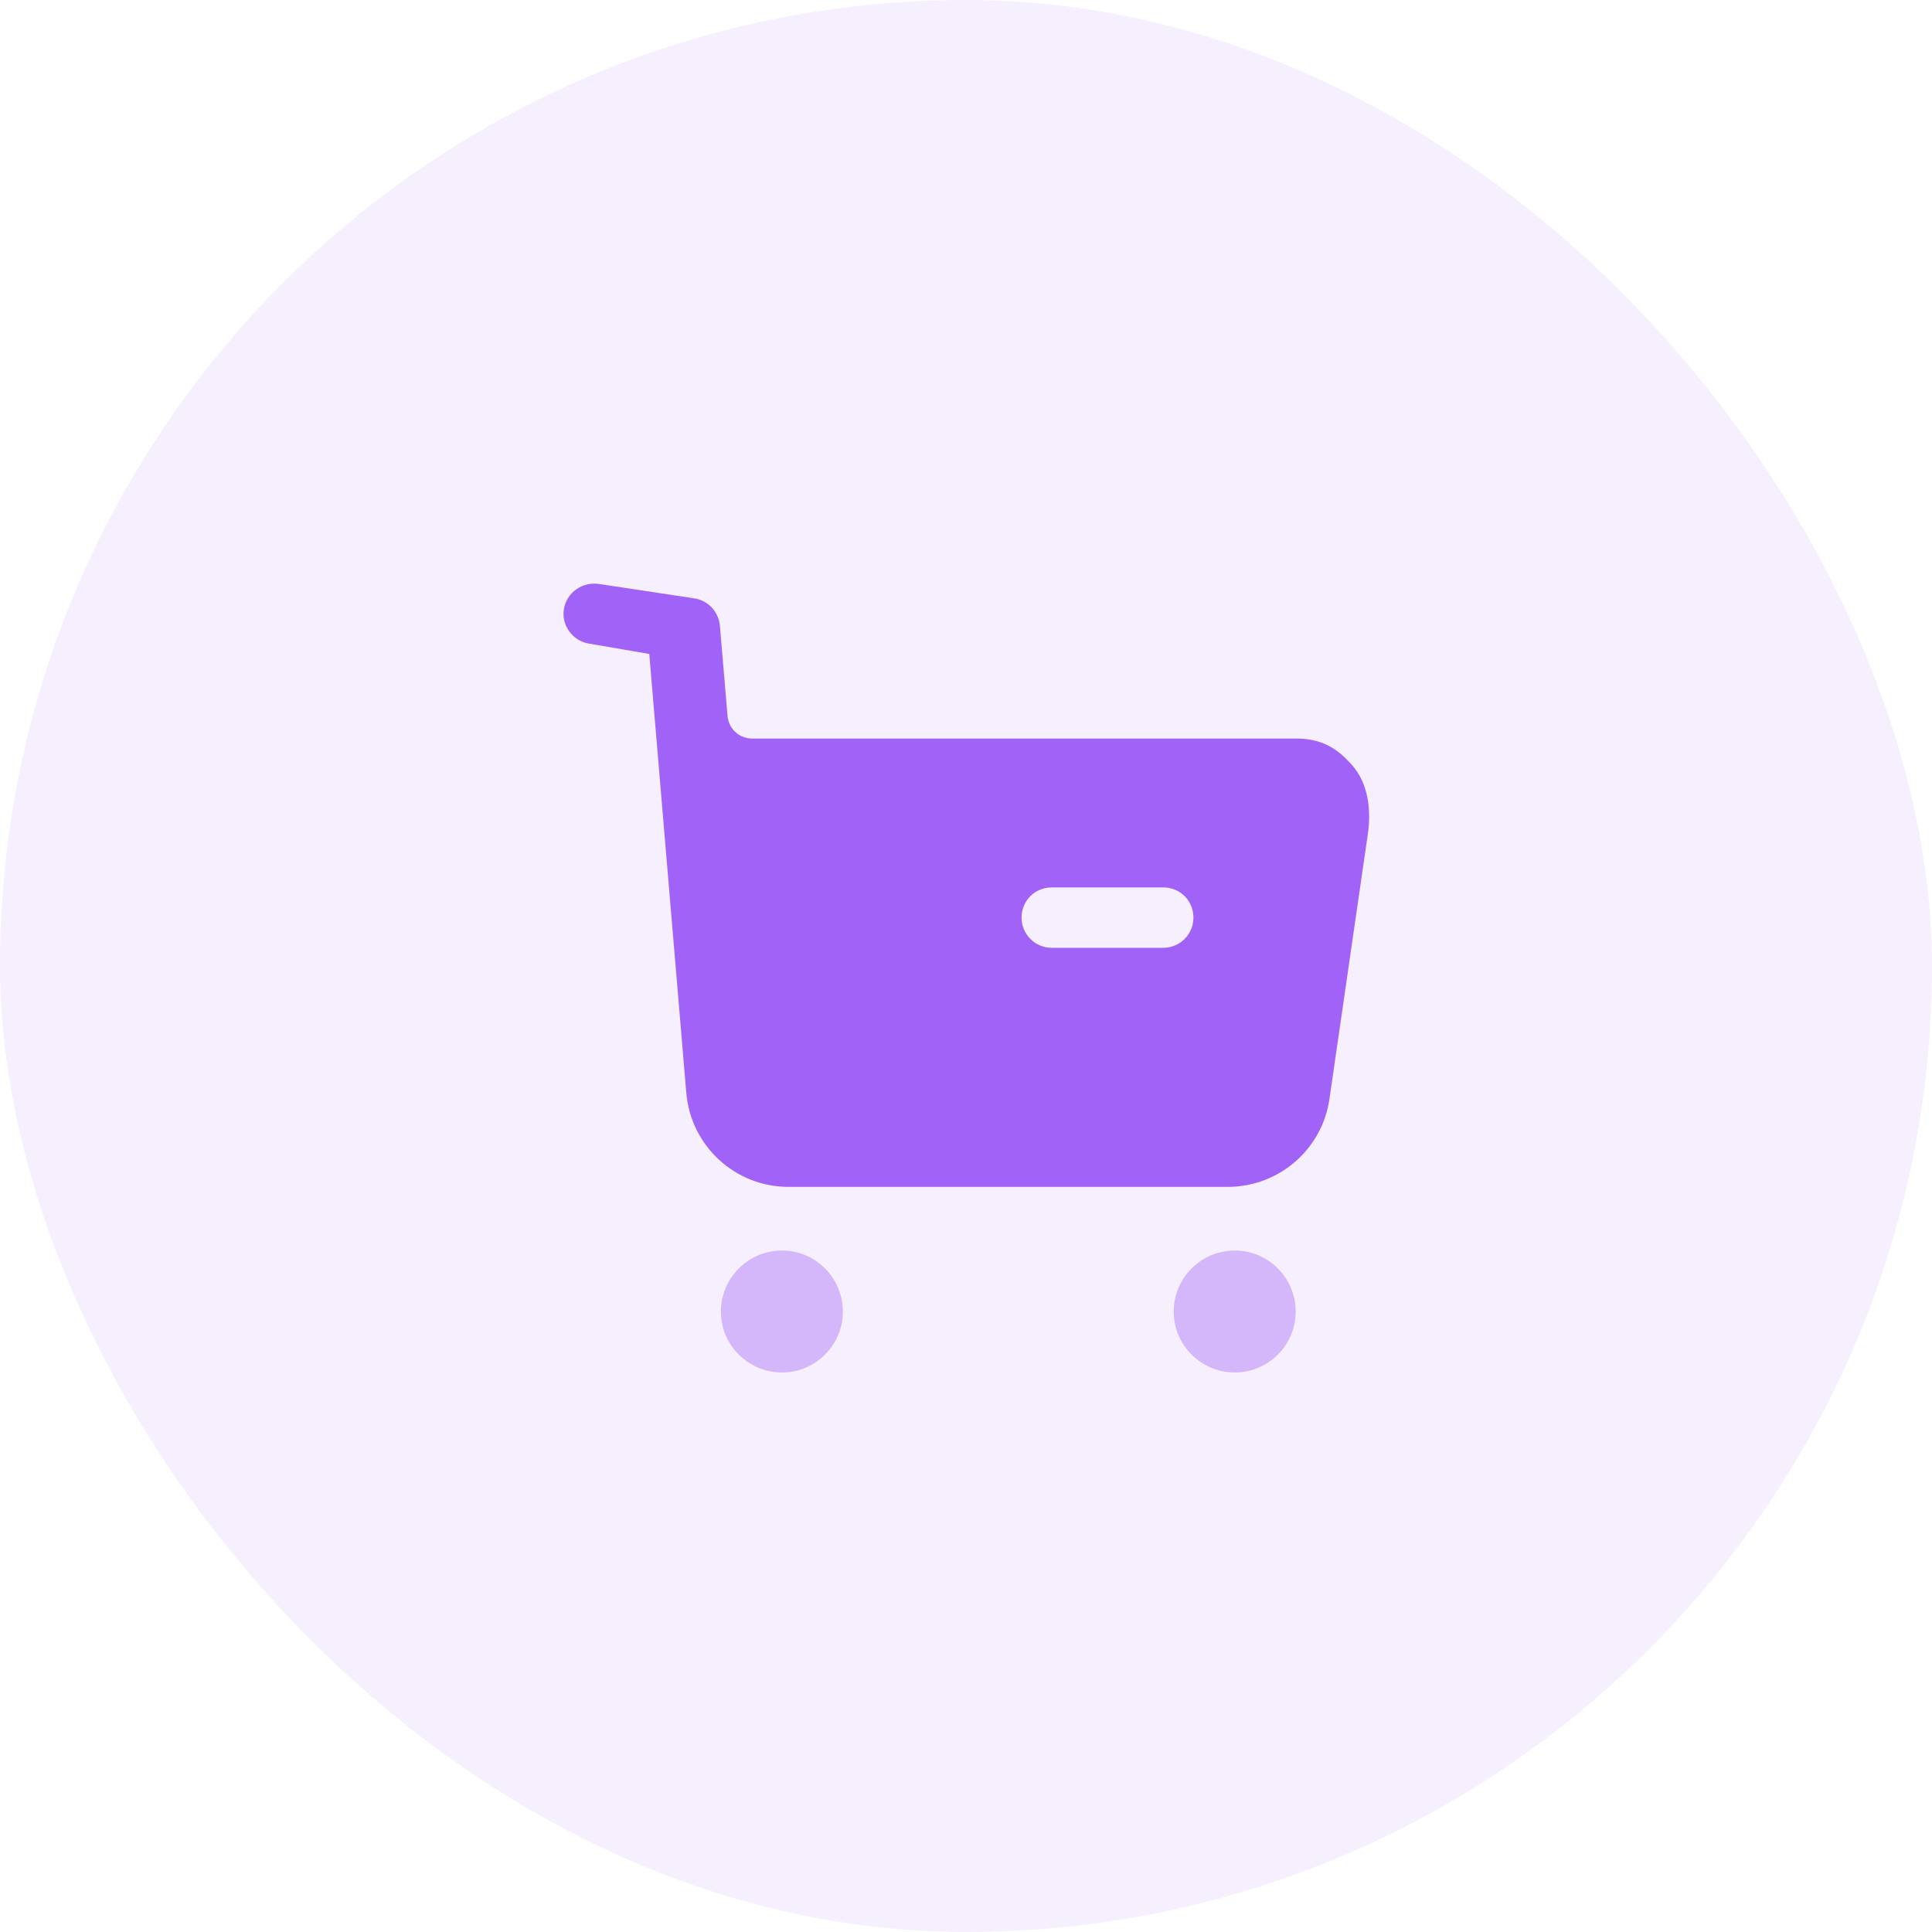
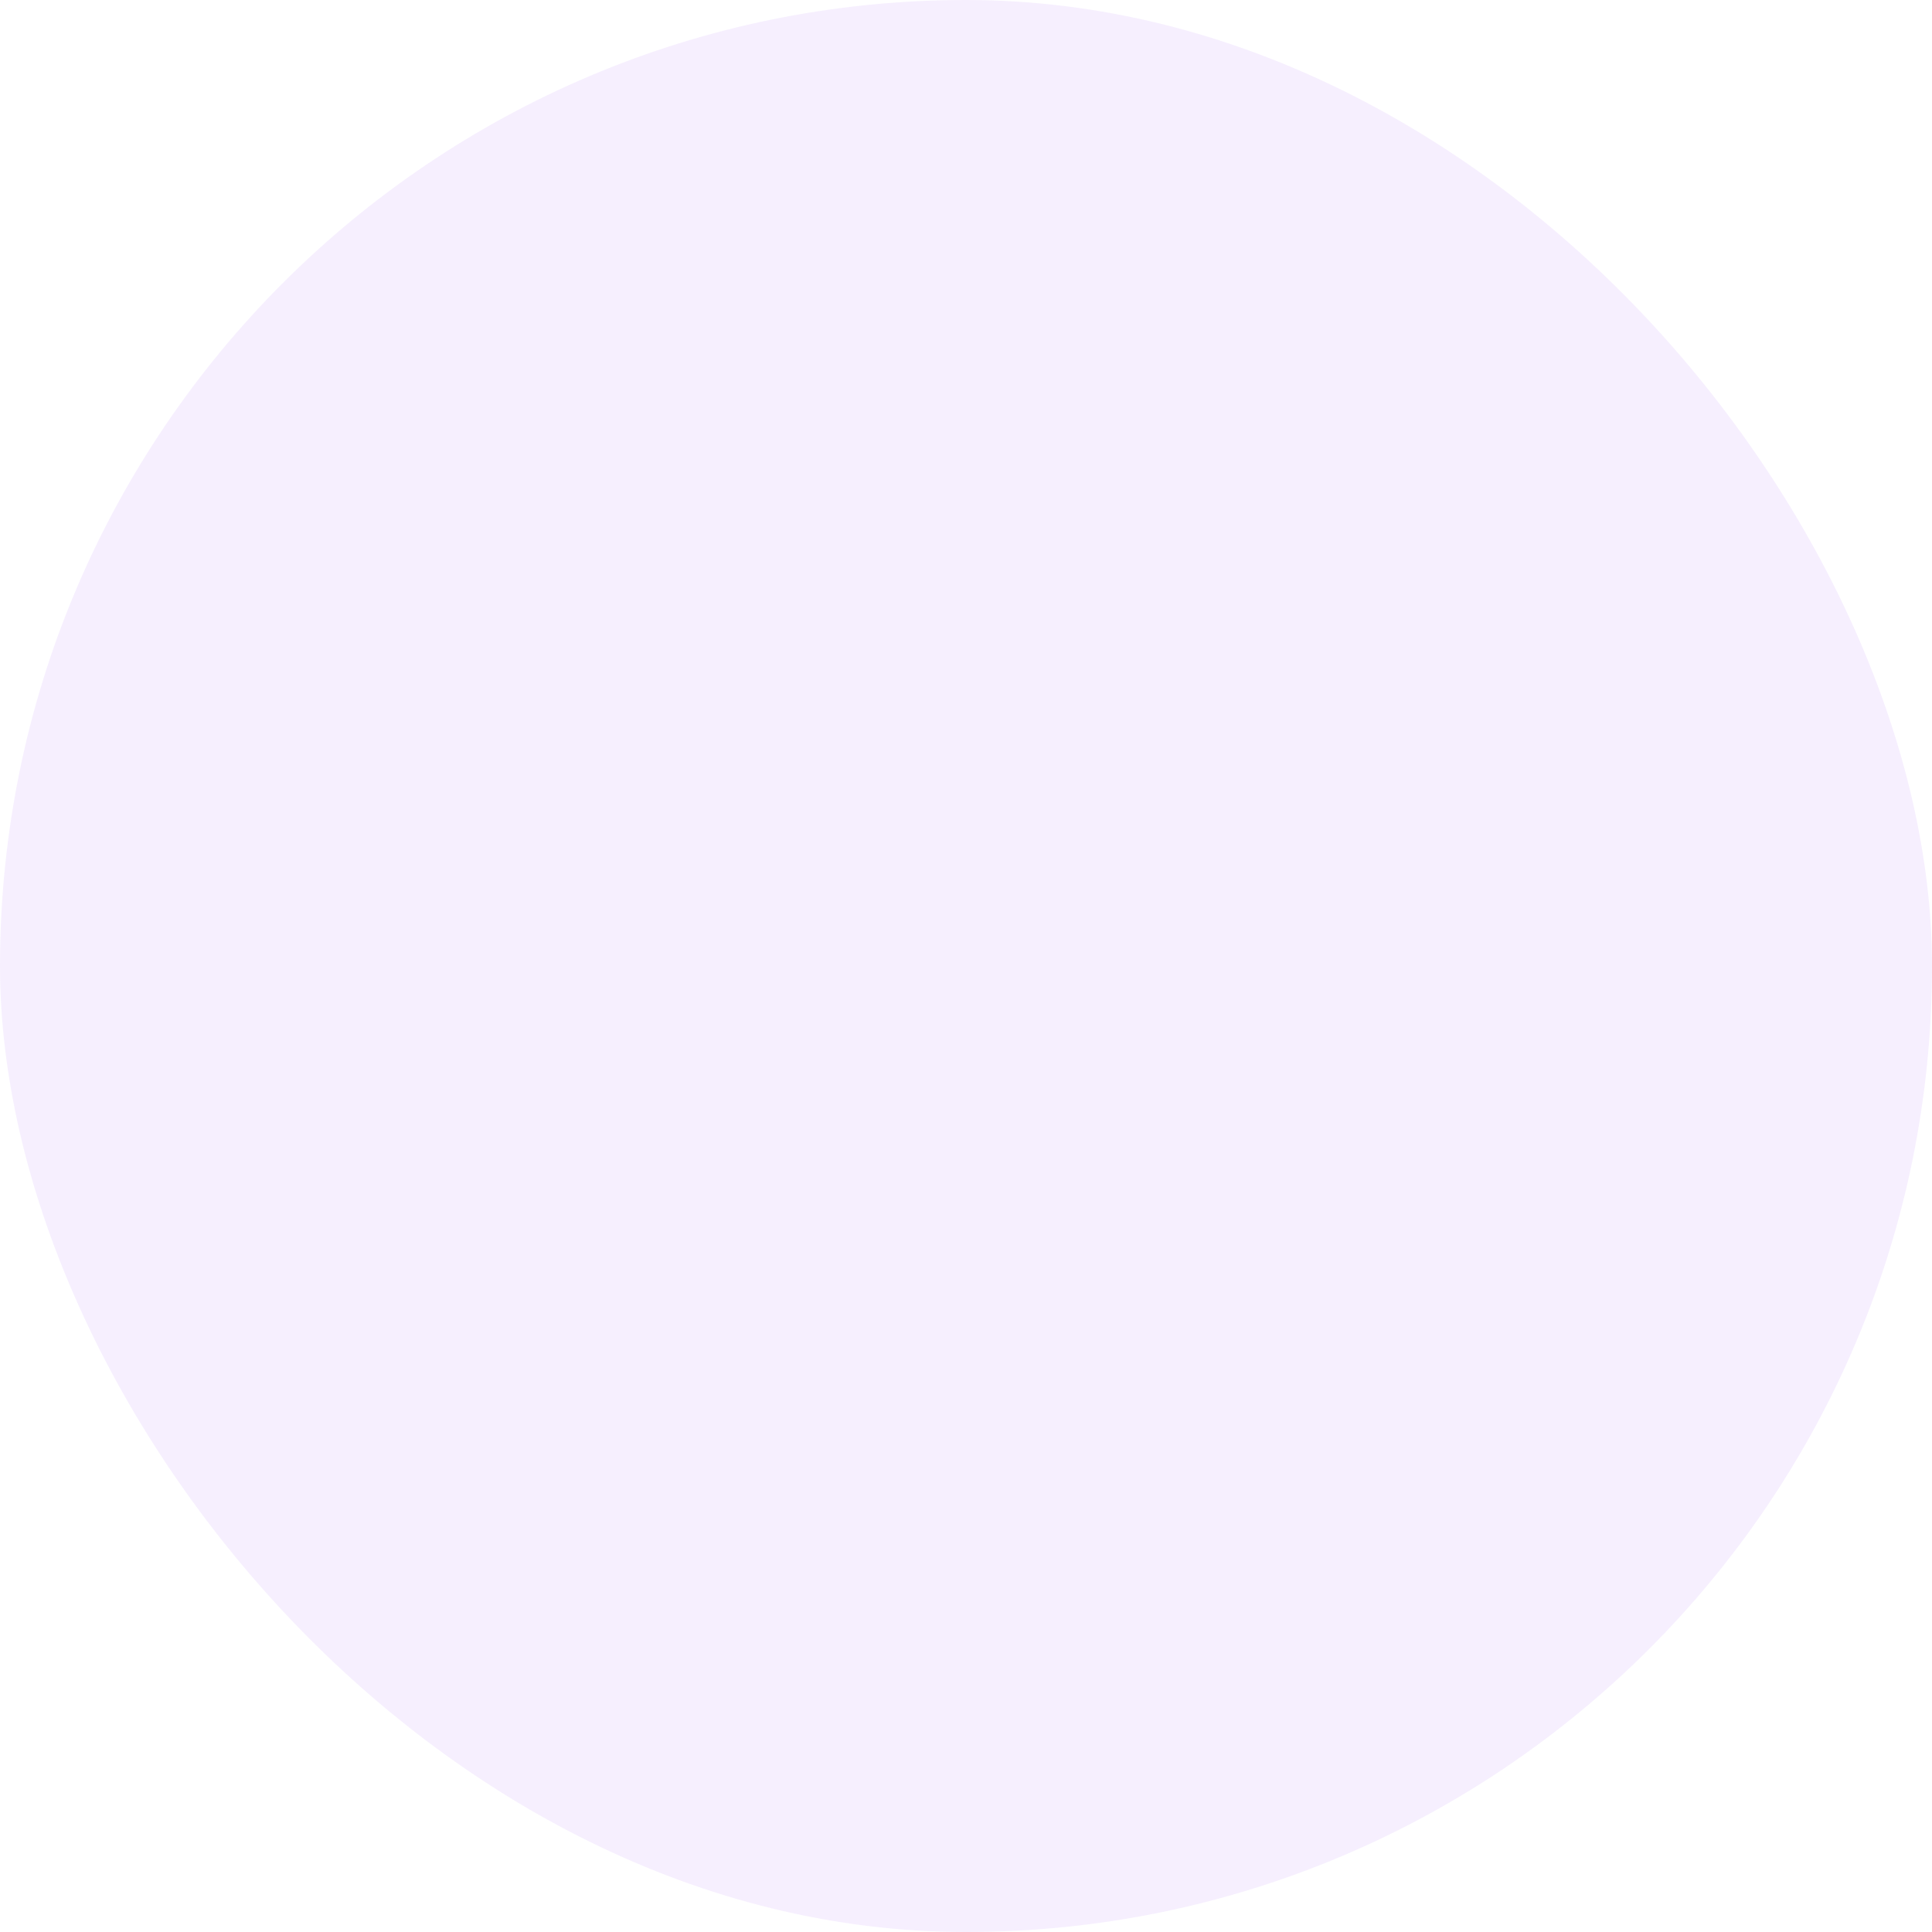
<svg xmlns="http://www.w3.org/2000/svg" width="64" height="64" viewBox="0 0 64 64" fill="none">
  <rect width="64" height="64" rx="32" fill="#A162F7" fill-opacity="0.1" />
-   <path opacity="0.4" fill-rule="evenodd" clip-rule="evenodd" d="M23.881 43.452C23.881 42.331 24.788 41.425 25.907 41.425C27.014 41.425 27.921 42.331 27.921 43.452C27.921 44.558 27.014 45.465 25.907 45.465C24.788 45.465 23.881 44.558 23.881 43.452ZM38.881 43.452C38.881 42.331 39.788 41.425 40.907 41.425C42.014 41.425 42.921 42.331 42.921 43.452C42.921 44.558 42.014 45.465 40.907 45.465C39.788 45.465 38.881 44.558 38.881 43.452Z" fill="#A162F7" />
-   <path fill-rule="evenodd" clip-rule="evenodd" d="M42.921 24.465C43.734 24.465 44.268 24.745 44.801 25.359C45.334 25.972 45.428 26.852 45.308 27.651L44.041 36.397C43.801 38.079 42.361 39.317 40.668 39.317H26.121C24.348 39.317 22.881 37.957 22.734 36.199L21.508 21.664L19.494 21.317C18.961 21.224 18.588 20.704 18.681 20.171C18.774 19.624 19.294 19.264 19.841 19.344L23.021 19.824C23.474 19.905 23.808 20.277 23.848 20.731L24.101 23.717C24.141 24.145 24.488 24.465 24.914 24.465H42.921ZM34.841 31.397H38.534C39.094 31.397 39.534 30.944 39.534 30.397C39.534 29.837 39.094 29.397 38.534 29.397H34.841C34.281 29.397 33.841 29.837 33.841 30.397C33.841 30.944 34.281 31.397 34.841 31.397Z" fill="#A162F7" />
</svg>